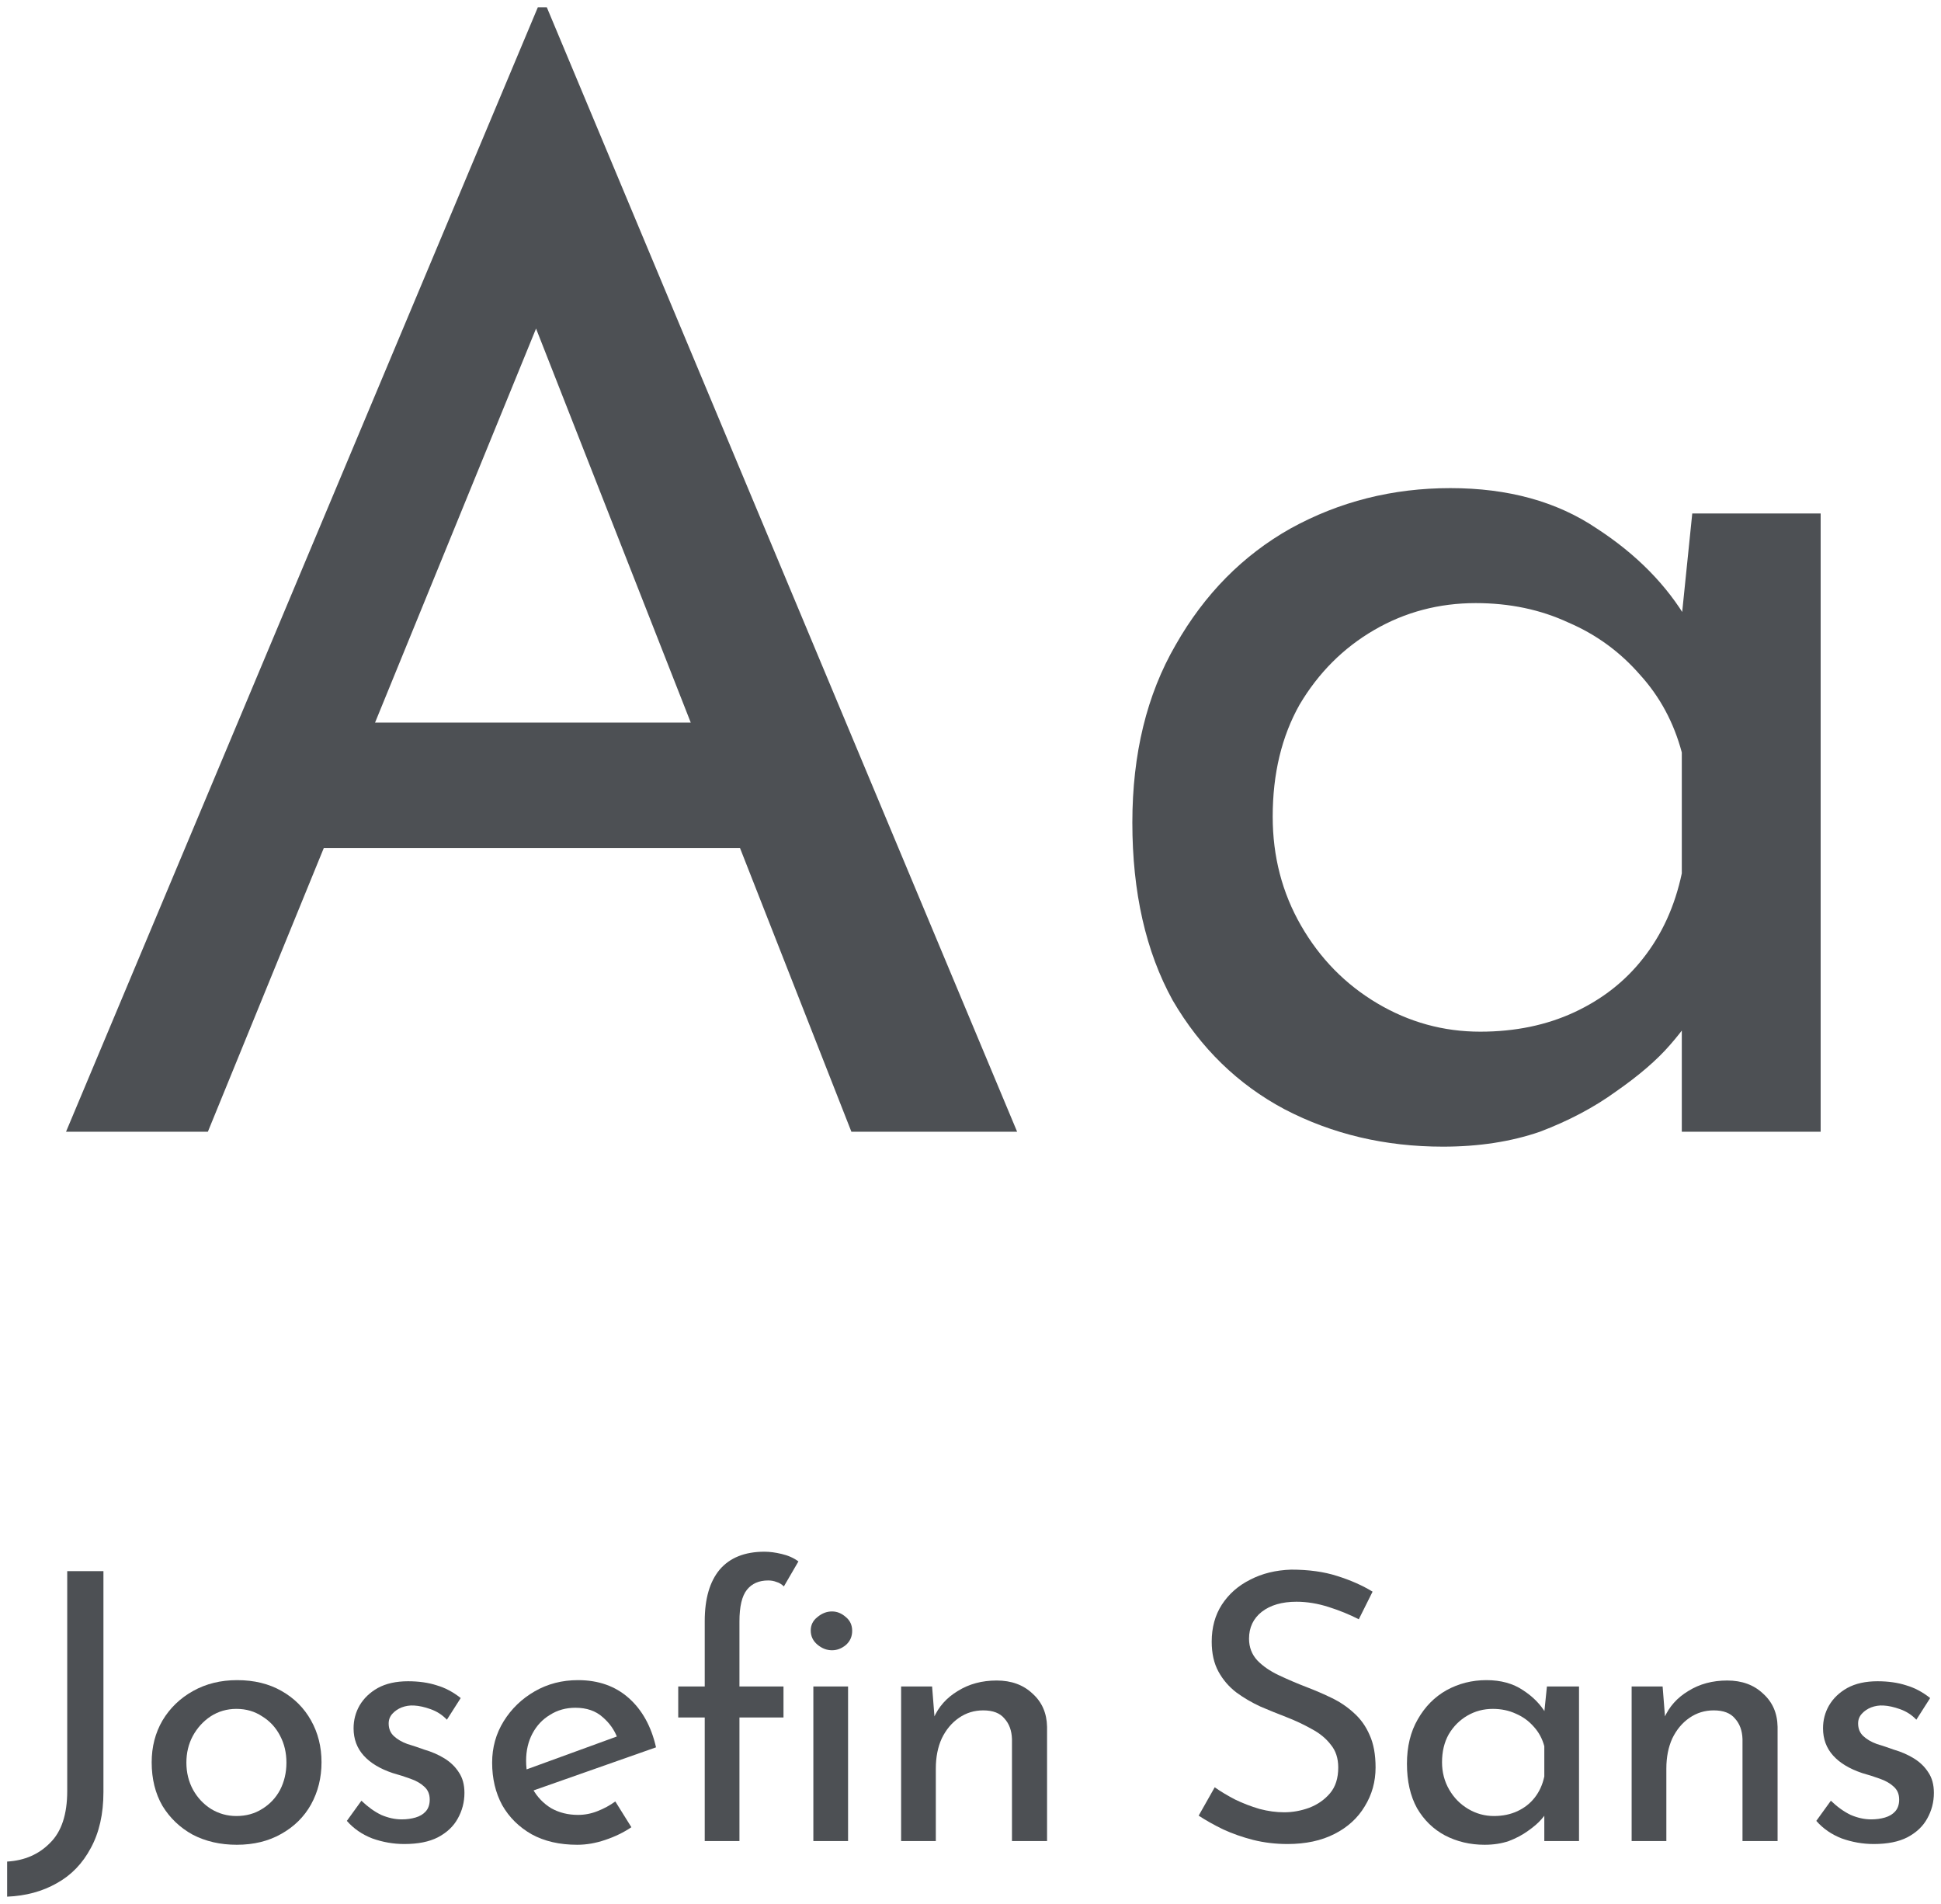
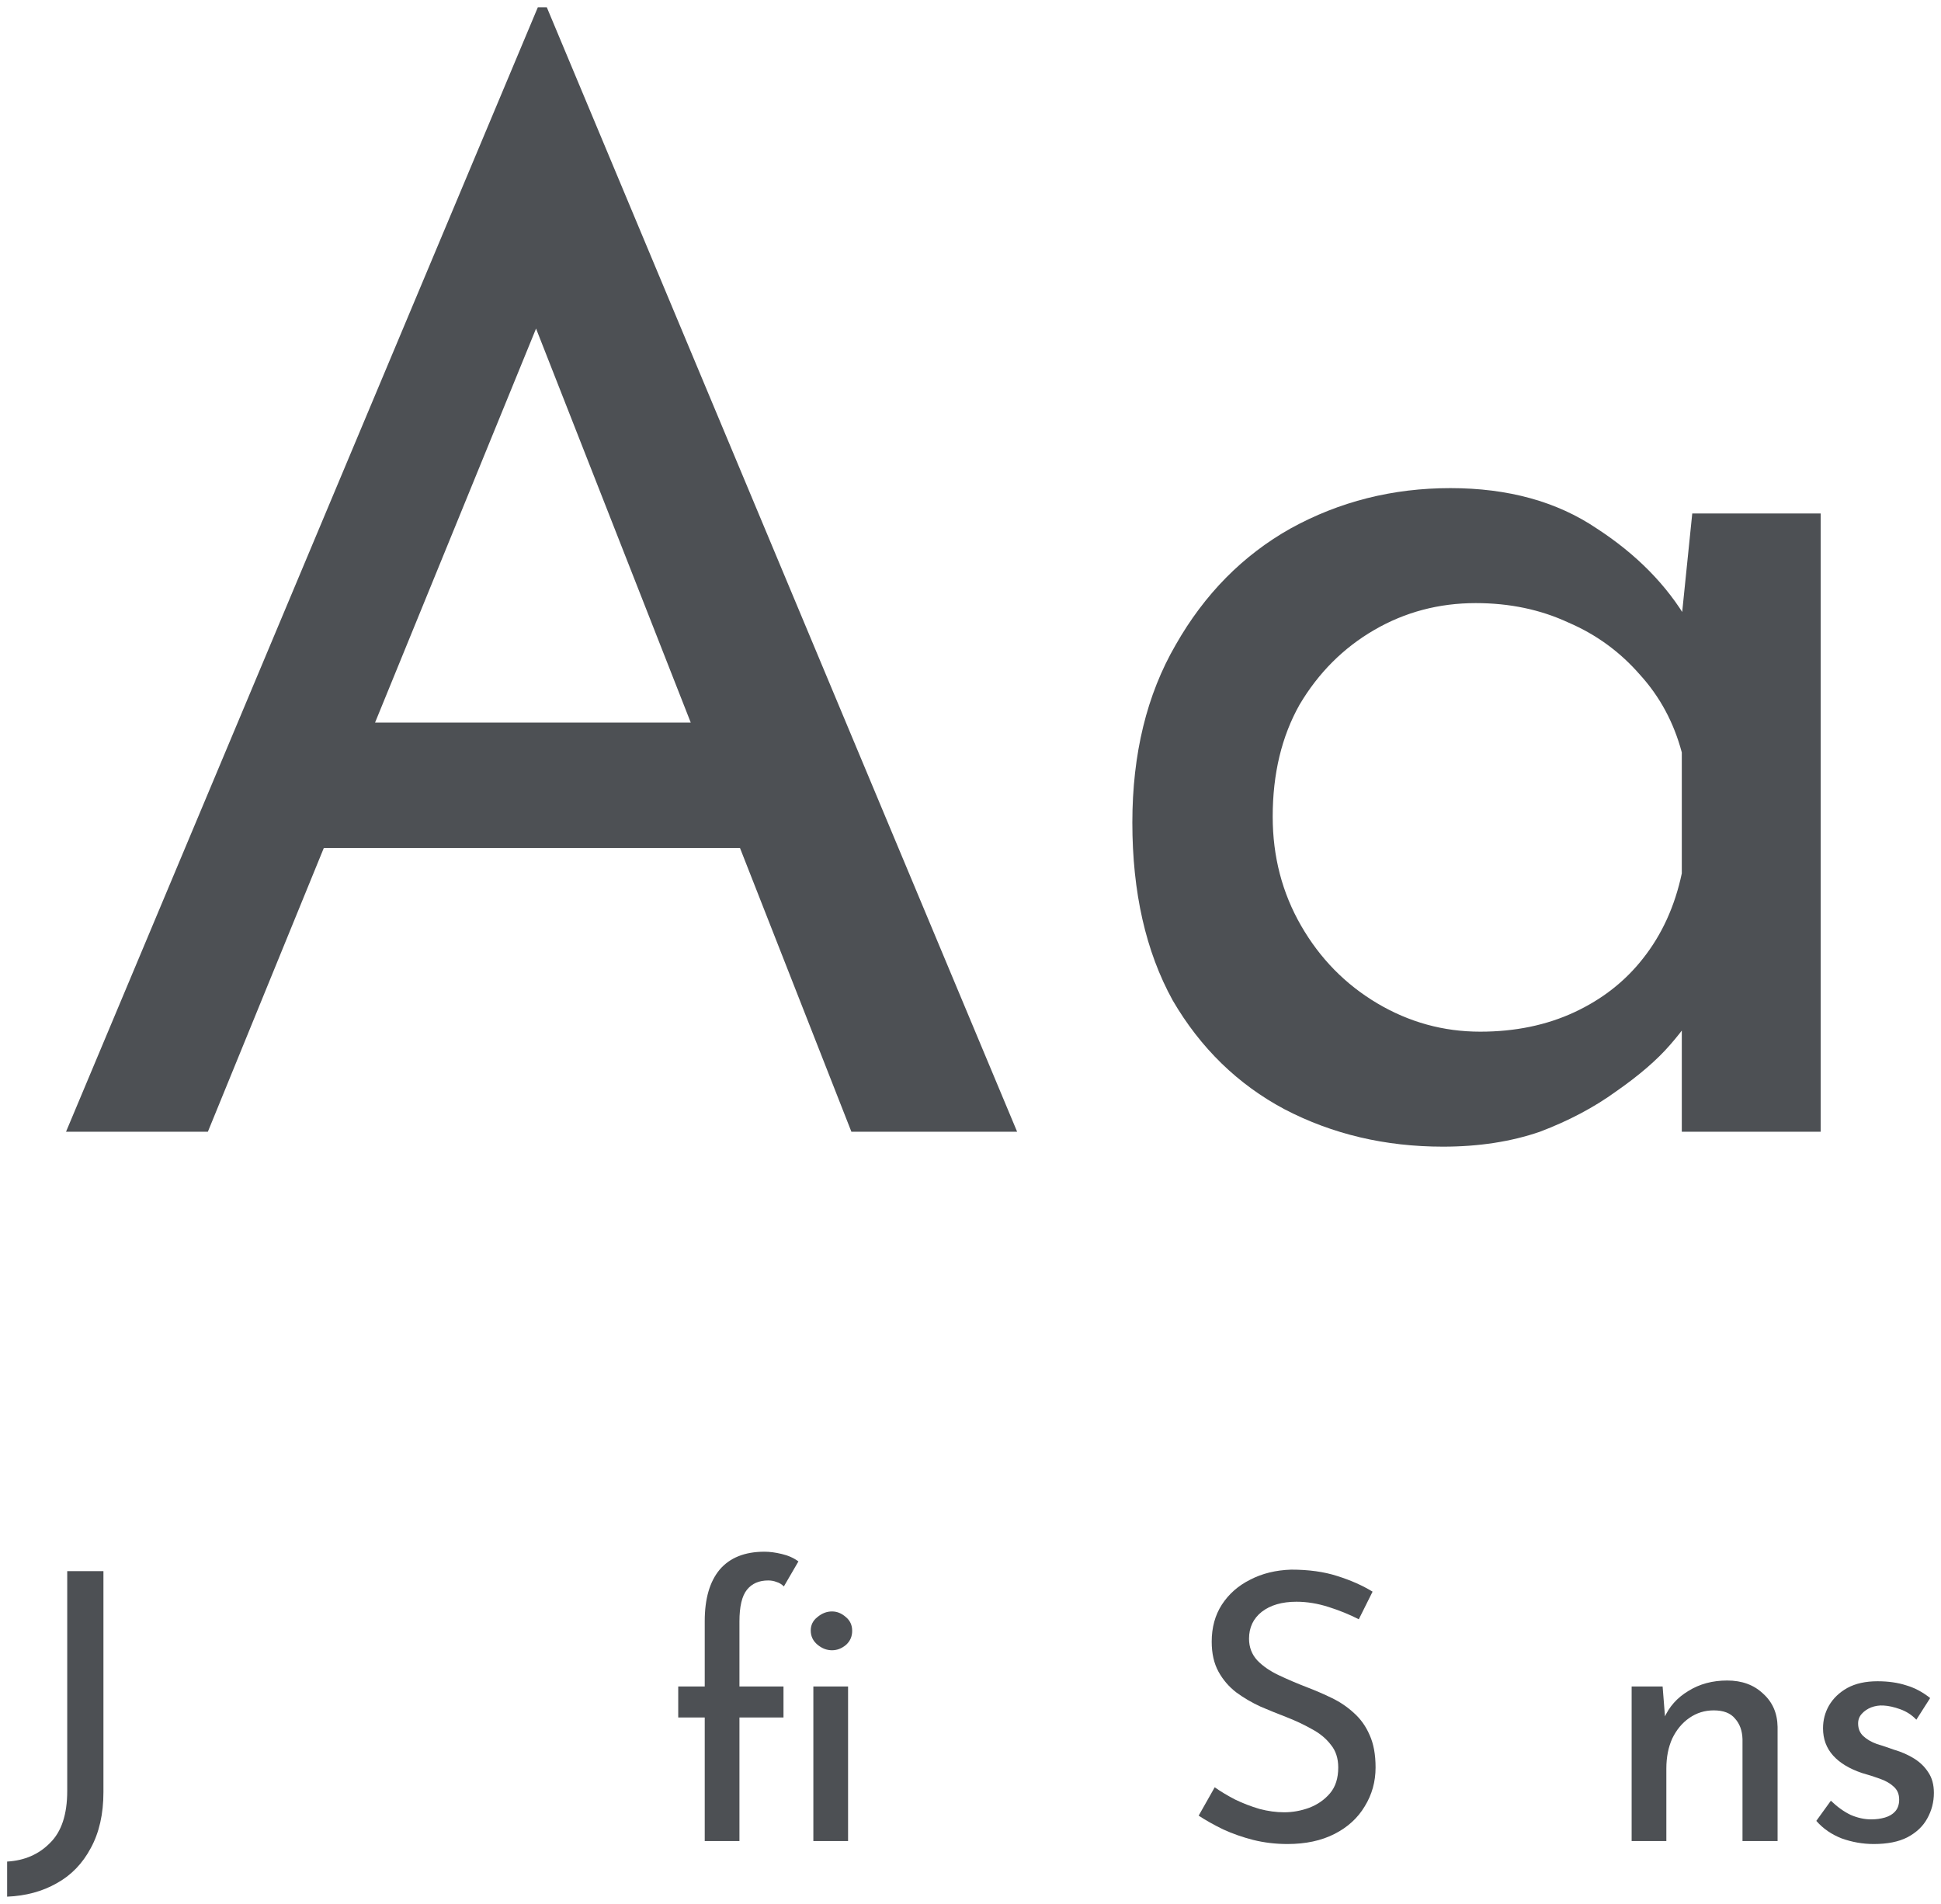
<svg xmlns="http://www.w3.org/2000/svg" width="104" height="102" viewBox="0 0 104 102" fill="none">
  <path d="M3.538 60.63L28.818 0.39H29.298L54.498 60.63H45.618L26.738 12.55L32.258 8.95L11.138 60.63H3.538ZM18.338 38.71H39.858L42.418 45.43H16.098L18.338 38.71Z" fill="#4D5054" />
  <path d="M77.312 61.43C74.219 61.43 71.392 60.763 68.832 59.43C66.325 58.096 64.325 56.15 62.832 53.59C61.392 50.976 60.672 47.803 60.672 44.07C60.672 40.39 61.445 37.216 62.992 34.55C64.538 31.83 66.592 29.75 69.152 28.31C71.765 26.87 74.618 26.15 77.712 26.15C80.805 26.15 83.418 26.87 85.552 28.31C87.685 29.696 89.312 31.35 90.432 33.27L89.952 34.55L90.672 27.51H97.552V60.63H90.112V51.99L90.912 53.91C90.698 54.443 90.219 55.136 89.472 55.99C88.778 56.79 87.819 57.616 86.592 58.47C85.418 59.323 84.058 60.043 82.512 60.63C80.965 61.163 79.232 61.43 77.312 61.43ZM79.312 55.27C81.178 55.27 82.859 54.923 84.352 54.23C85.845 53.536 87.072 52.576 88.032 51.35C89.045 50.07 89.739 48.55 90.112 46.79V40.31C89.685 38.71 88.939 37.323 87.872 36.15C86.805 34.923 85.525 33.99 84.032 33.35C82.538 32.656 80.885 32.31 79.072 32.31C77.099 32.31 75.285 32.79 73.632 33.75C71.978 34.71 70.645 36.043 69.632 37.75C68.672 39.456 68.192 41.456 68.192 43.75C68.192 45.883 68.698 47.83 69.712 49.59C70.725 51.35 72.085 52.736 73.792 53.75C75.499 54.763 77.338 55.27 79.312 55.27Z" fill="#4D5054" />
  <path d="M5.542 96.01C5.542 97.183 5.315 98.183 4.862 99.01C4.422 99.836 3.815 100.463 3.042 100.89C2.268 101.33 1.382 101.57 0.382 101.61V99.73C1.315 99.676 2.082 99.343 2.682 98.73C3.295 98.13 3.602 97.203 3.602 95.95V84.17H5.542V96.01Z" fill="#4D5054" />
-   <path d="M8.127 94.41C8.127 93.583 8.32 92.836 8.707 92.17C9.107 91.503 9.653 90.976 10.347 90.59C11.04 90.203 11.826 90.01 12.707 90.01C13.613 90.01 14.406 90.203 15.086 90.59C15.767 90.976 16.293 91.503 16.666 92.17C17.04 92.836 17.227 93.583 17.227 94.41C17.227 95.236 17.04 95.99 16.666 96.67C16.293 97.336 15.76 97.863 15.066 98.25C14.386 98.636 13.593 98.83 12.687 98.83C11.806 98.83 11.02 98.65 10.326 98.29C9.647 97.916 9.107 97.403 8.707 96.75C8.32 96.083 8.127 95.303 8.127 94.41ZM9.987 94.43C9.987 94.963 10.107 95.45 10.347 95.89C10.586 96.316 10.906 96.656 11.306 96.91C11.72 97.163 12.173 97.29 12.666 97.29C13.187 97.29 13.646 97.163 14.046 96.91C14.46 96.656 14.78 96.316 15.007 95.89C15.233 95.45 15.347 94.963 15.347 94.43C15.347 93.896 15.233 93.416 15.007 92.99C14.78 92.55 14.46 92.203 14.046 91.95C13.646 91.683 13.187 91.55 12.666 91.55C12.16 91.55 11.7 91.683 11.287 91.95C10.886 92.216 10.566 92.57 10.326 93.01C10.1 93.436 9.987 93.91 9.987 94.43Z" fill="#4D5054" />
-   <path d="M21.665 98.79C21.078 98.79 20.505 98.69 19.945 98.49C19.398 98.276 18.945 97.963 18.585 97.55L19.365 96.47C19.712 96.803 20.065 97.056 20.425 97.23C20.798 97.39 21.165 97.47 21.525 97.47C21.792 97.47 22.038 97.436 22.265 97.37C22.492 97.303 22.672 97.196 22.805 97.05C22.952 96.89 23.025 96.676 23.025 96.41C23.025 96.116 22.925 95.883 22.725 95.71C22.538 95.536 22.292 95.396 21.985 95.29C21.692 95.183 21.378 95.083 21.045 94.99C20.365 94.763 19.845 94.45 19.485 94.05C19.125 93.65 18.945 93.163 18.945 92.59C18.945 92.15 19.052 91.743 19.265 91.37C19.492 90.983 19.818 90.67 20.245 90.43C20.685 90.19 21.225 90.07 21.865 90.07C22.438 90.07 22.952 90.143 23.405 90.29C23.858 90.423 24.285 90.65 24.685 90.97L23.945 92.13C23.705 91.876 23.418 91.69 23.085 91.57C22.752 91.45 22.452 91.383 22.185 91.37C21.958 91.356 21.738 91.39 21.525 91.47C21.325 91.55 21.158 91.663 21.025 91.81C20.892 91.956 20.825 92.13 20.825 92.33C20.825 92.61 20.918 92.836 21.105 93.01C21.292 93.183 21.532 93.323 21.825 93.43C22.132 93.523 22.432 93.623 22.725 93.73C23.138 93.85 23.505 94.01 23.825 94.21C24.145 94.41 24.398 94.656 24.585 94.95C24.785 95.243 24.885 95.61 24.885 96.05C24.885 96.543 24.765 97.003 24.525 97.43C24.298 97.843 23.945 98.176 23.465 98.43C22.998 98.67 22.398 98.79 21.665 98.79Z" fill="#4D5054" />
-   <path d="M30.93 98.83C29.983 98.83 29.169 98.643 28.489 98.27C27.809 97.883 27.283 97.363 26.91 96.71C26.549 96.043 26.369 95.283 26.369 94.43C26.369 93.616 26.576 92.876 26.989 92.21C27.403 91.543 27.956 91.01 28.649 90.61C29.343 90.21 30.116 90.01 30.97 90.01C32.063 90.01 32.969 90.33 33.69 90.97C34.41 91.61 34.896 92.49 35.15 93.61L28.329 96.01L27.89 94.91L33.489 92.87L33.09 93.13C32.929 92.69 32.663 92.31 32.289 91.99C31.916 91.656 31.43 91.49 30.829 91.49C30.323 91.49 29.869 91.616 29.47 91.87C29.07 92.11 28.756 92.443 28.529 92.87C28.303 93.296 28.189 93.783 28.189 94.33C28.189 94.903 28.309 95.41 28.549 95.85C28.79 96.276 29.116 96.616 29.529 96.87C29.956 97.11 30.436 97.23 30.97 97.23C31.329 97.23 31.676 97.163 32.01 97.03C32.356 96.896 32.676 96.723 32.969 96.51L33.83 97.89C33.416 98.17 32.95 98.396 32.429 98.57C31.923 98.743 31.423 98.83 30.93 98.83Z" fill="#4D5054" />
  <path d="M37.76 98.63V92.01H36.34V90.35H37.76V86.85C37.76 85.65 38.027 84.73 38.56 84.09C39.107 83.45 39.907 83.13 40.96 83.13C41.24 83.13 41.547 83.17 41.88 83.25C42.227 83.33 42.527 83.463 42.78 83.65L42 84.99C41.88 84.87 41.747 84.79 41.6 84.75C41.467 84.696 41.32 84.67 41.16 84.67C40.667 84.67 40.287 84.836 40.02 85.17C39.753 85.503 39.62 86.07 39.62 86.87V90.35H41.98V92.01H39.62V98.63H37.76ZM43.58 90.35H45.44V98.63H43.58V90.35ZM43.44 87.35C43.44 87.056 43.56 86.816 43.8 86.63C44.04 86.43 44.3 86.33 44.58 86.33C44.847 86.33 45.093 86.43 45.32 86.63C45.547 86.816 45.66 87.063 45.66 87.37C45.66 87.676 45.547 87.93 45.32 88.13C45.093 88.316 44.847 88.41 44.58 88.41C44.3 88.41 44.04 88.31 43.8 88.11C43.56 87.91 43.44 87.656 43.44 87.35Z" fill="#4D5054" />
-   <path d="M49.942 90.35L50.102 92.37L50.022 92.05C50.288 91.436 50.722 90.95 51.322 90.59C51.922 90.216 52.615 90.03 53.402 90.03C54.188 90.03 54.828 90.263 55.322 90.73C55.828 91.183 56.088 91.776 56.102 92.51V98.63H54.222V93.17C54.208 92.716 54.075 92.35 53.822 92.07C53.582 91.776 53.202 91.63 52.682 91.63C52.202 91.63 51.768 91.763 51.382 92.03C50.995 92.296 50.688 92.663 50.462 93.13C50.248 93.596 50.142 94.136 50.142 94.75V98.63H48.282V90.35H49.942Z" fill="#4D5054" />
  <path d="M72.805 86.75C72.311 86.496 71.771 86.276 71.184 86.09C70.598 85.903 70.025 85.81 69.465 85.81C68.691 85.81 68.071 85.99 67.605 86.35C67.151 86.71 66.924 87.19 66.924 87.79C66.924 88.243 67.071 88.63 67.365 88.95C67.658 89.256 68.044 89.523 68.525 89.75C69.004 89.976 69.504 90.19 70.025 90.39C70.478 90.563 70.924 90.756 71.365 90.97C71.805 91.183 72.198 91.45 72.544 91.77C72.904 92.09 73.184 92.483 73.385 92.95C73.598 93.416 73.704 93.996 73.704 94.69C73.704 95.45 73.511 96.143 73.124 96.77C72.751 97.396 72.211 97.89 71.504 98.25C70.798 98.61 69.958 98.79 68.984 98.79C68.344 98.79 67.731 98.716 67.144 98.57C66.571 98.423 66.038 98.236 65.544 98.01C65.051 97.77 64.611 97.523 64.225 97.27L65.085 95.75C65.404 95.976 65.771 96.196 66.184 96.41C66.598 96.61 67.031 96.776 67.484 96.91C67.938 97.03 68.378 97.09 68.805 97.09C69.258 97.09 69.704 97.01 70.144 96.85C70.598 96.676 70.971 96.416 71.264 96.07C71.558 95.723 71.704 95.263 71.704 94.69C71.704 94.196 71.571 93.79 71.305 93.47C71.051 93.136 70.711 92.856 70.284 92.63C69.858 92.39 69.404 92.176 68.924 91.99C68.471 91.816 68.011 91.63 67.544 91.43C67.078 91.216 66.644 90.963 66.245 90.67C65.844 90.363 65.525 89.99 65.284 89.55C65.044 89.11 64.924 88.576 64.924 87.95C64.924 87.19 65.105 86.53 65.465 85.97C65.838 85.396 66.344 84.95 66.984 84.63C67.624 84.296 68.358 84.116 69.184 84.09C70.118 84.09 70.938 84.203 71.644 84.43C72.365 84.656 72.998 84.936 73.544 85.27L72.805 86.75Z" fill="#4D5054" />
-   <path d="M79.545 98.83C78.772 98.83 78.065 98.663 77.425 98.33C76.798 97.996 76.298 97.51 75.925 96.87C75.565 96.216 75.385 95.423 75.385 94.49C75.385 93.57 75.578 92.776 75.965 92.11C76.352 91.43 76.865 90.91 77.505 90.55C78.158 90.19 78.872 90.01 79.645 90.01C80.418 90.01 81.072 90.19 81.605 90.55C82.138 90.896 82.545 91.31 82.825 91.79L82.705 92.11L82.885 90.35H84.605V98.63H82.745V96.47L82.945 96.95C82.892 97.083 82.772 97.256 82.585 97.47C82.412 97.67 82.172 97.876 81.865 98.09C81.572 98.303 81.232 98.483 80.845 98.63C80.458 98.763 80.025 98.83 79.545 98.83ZM80.045 97.29C80.512 97.29 80.932 97.203 81.305 97.03C81.678 96.856 81.985 96.616 82.225 96.31C82.478 95.99 82.652 95.61 82.745 95.17V93.55C82.638 93.15 82.452 92.803 82.185 92.51C81.918 92.203 81.598 91.97 81.225 91.81C80.852 91.636 80.438 91.55 79.985 91.55C79.492 91.55 79.038 91.67 78.625 91.91C78.212 92.15 77.878 92.483 77.625 92.91C77.385 93.336 77.265 93.836 77.265 94.41C77.265 94.943 77.392 95.43 77.645 95.87C77.898 96.31 78.238 96.656 78.665 96.91C79.092 97.163 79.552 97.29 80.045 97.29Z" fill="#4D5054" />
  <path d="M89.084 90.35L89.244 92.37L89.164 92.05C89.43 91.436 89.864 90.95 90.464 90.59C91.064 90.216 91.757 90.03 92.544 90.03C93.331 90.03 93.971 90.263 94.464 90.73C94.971 91.183 95.231 91.776 95.244 92.51V98.63H93.364V93.17C93.35 92.716 93.217 92.35 92.964 92.07C92.724 91.776 92.344 91.63 91.824 91.63C91.344 91.63 90.91 91.763 90.524 92.03C90.137 92.296 89.831 92.663 89.604 93.13C89.391 93.596 89.284 94.136 89.284 94.75V98.63H87.424V90.35H89.084Z" fill="#4D5054" />
  <path d="M100.399 98.79C99.812 98.79 99.239 98.69 98.679 98.49C98.132 98.276 97.679 97.963 97.319 97.55L98.099 96.47C98.445 96.803 98.799 97.056 99.159 97.23C99.532 97.39 99.899 97.47 100.259 97.47C100.525 97.47 100.772 97.436 100.999 97.37C101.225 97.303 101.405 97.196 101.539 97.05C101.685 96.89 101.759 96.676 101.759 96.41C101.759 96.116 101.659 95.883 101.459 95.71C101.272 95.536 101.025 95.396 100.719 95.29C100.425 95.183 100.112 95.083 99.779 94.99C99.099 94.763 98.579 94.45 98.219 94.05C97.859 93.65 97.679 93.163 97.679 92.59C97.679 92.15 97.785 91.743 97.999 91.37C98.225 90.983 98.552 90.67 98.979 90.43C99.419 90.19 99.959 90.07 100.599 90.07C101.172 90.07 101.685 90.143 102.139 90.29C102.592 90.423 103.019 90.65 103.419 90.97L102.679 92.13C102.439 91.876 102.152 91.69 101.819 91.57C101.485 91.45 101.185 91.383 100.919 91.37C100.692 91.356 100.472 91.39 100.259 91.47C100.059 91.55 99.892 91.663 99.759 91.81C99.625 91.956 99.559 92.13 99.559 92.33C99.559 92.61 99.652 92.836 99.839 93.01C100.025 93.183 100.265 93.323 100.559 93.43C100.865 93.523 101.165 93.623 101.459 93.73C101.872 93.85 102.239 94.01 102.559 94.21C102.879 94.41 103.132 94.656 103.319 94.95C103.519 95.243 103.619 95.61 103.619 96.05C103.619 96.543 103.499 97.003 103.259 97.43C103.032 97.843 102.679 98.176 102.199 98.43C101.732 98.67 101.132 98.79 100.399 98.79Z" fill="#4D5054" />
</svg>